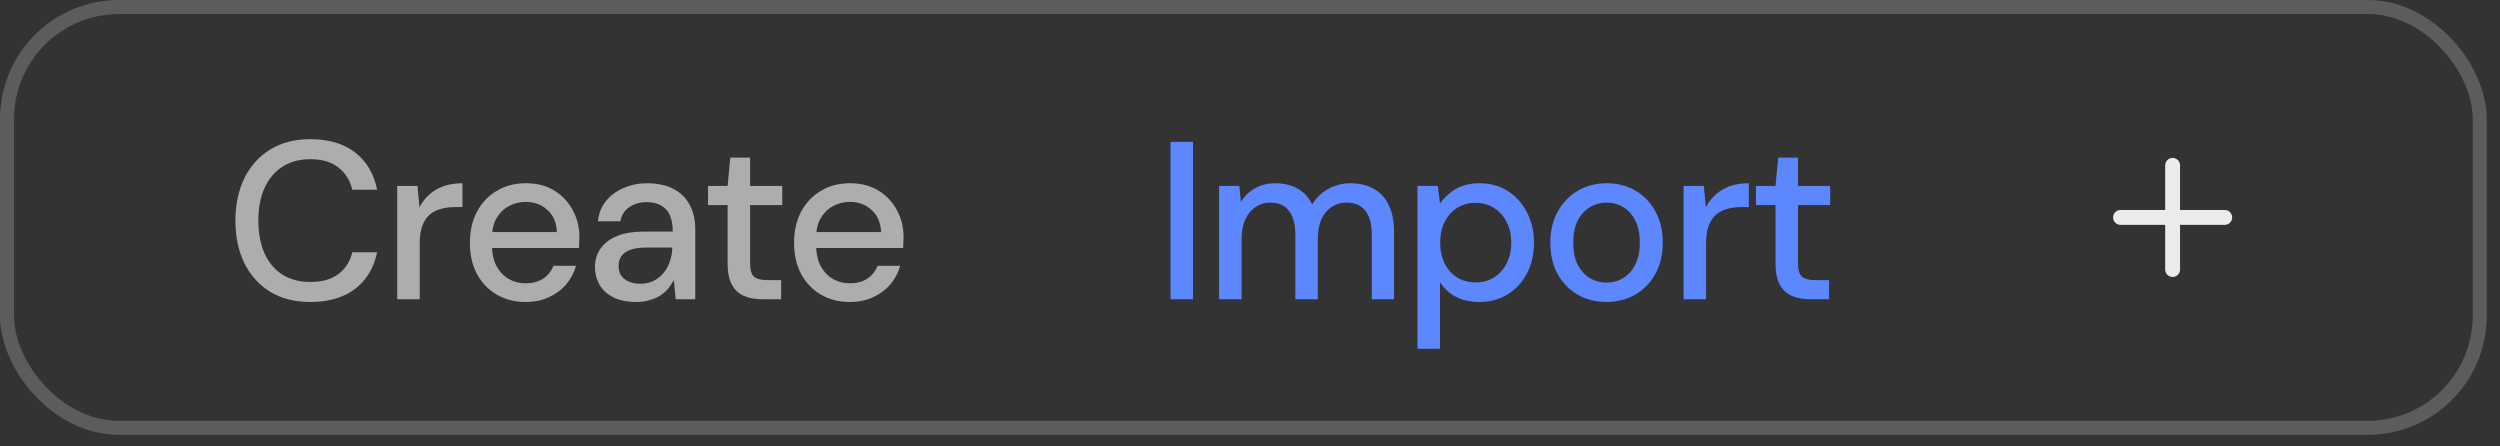
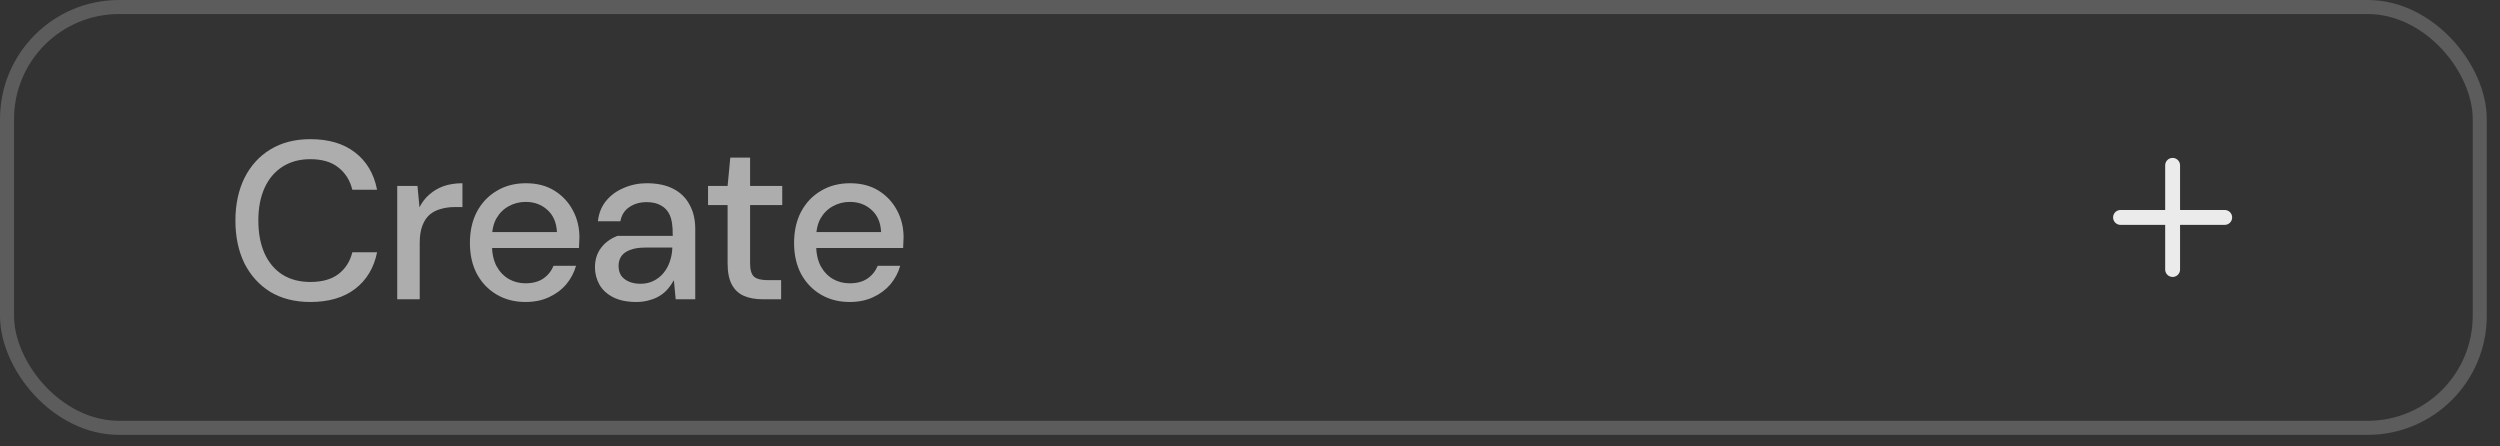
<svg xmlns="http://www.w3.org/2000/svg" width="168" height="30" viewBox="0 0 168 30" fill="none">
  <rect x="0" y="0" width="168" height="30" fill="#333333" stroke="none" />
  <rect x="0.472" y="0.472" width="166.167" height="28.278" rx="7.528" stroke="white" stroke-opacity="0.2" stroke-width="0.944" />
-   <path d="M20.852 20.293C19.814 20.293 18.917 20.066 18.162 19.613C17.416 19.149 16.837 18.51 16.424 17.694C16.021 16.867 15.82 15.91 15.82 14.822C15.82 13.745 16.021 12.793 16.424 11.966C16.837 11.14 17.416 10.501 18.162 10.047C18.917 9.584 19.814 9.352 20.852 9.352C22.091 9.352 23.093 9.649 23.859 10.244C24.634 10.838 25.128 11.674 25.34 12.752H23.677C23.526 12.128 23.214 11.629 22.741 11.256C22.277 10.883 21.647 10.697 20.852 10.697C20.136 10.697 19.517 10.863 18.993 11.196C18.469 11.528 18.066 12.002 17.784 12.616C17.502 13.231 17.361 13.966 17.361 14.822C17.361 15.679 17.502 16.419 17.784 17.044C18.066 17.658 18.469 18.132 18.993 18.464C19.517 18.787 20.136 18.948 20.852 18.948C21.647 18.948 22.277 18.771 22.741 18.419C23.214 18.056 23.526 17.568 23.677 16.953H25.34C25.128 18.001 24.634 18.822 23.859 19.416C23.093 20 22.091 20.293 20.852 20.293ZM26.694 20.111V12.495H28.054L28.19 13.931C28.361 13.588 28.583 13.301 28.855 13.07C29.127 12.828 29.444 12.641 29.807 12.51C30.18 12.38 30.603 12.314 31.076 12.314V13.916H30.532C30.22 13.916 29.923 13.956 29.641 14.037C29.359 14.107 29.107 14.233 28.885 14.414C28.674 14.596 28.507 14.843 28.387 15.155C28.266 15.467 28.205 15.855 28.205 16.318V20.111H26.694ZM35.31 20.293C34.585 20.293 33.94 20.126 33.376 19.794C32.812 19.462 32.369 18.998 32.046 18.404C31.734 17.809 31.578 17.119 31.578 16.334C31.578 15.528 31.734 14.828 32.046 14.233C32.369 13.629 32.812 13.16 33.376 12.828C33.94 12.485 34.595 12.314 35.34 12.314C36.086 12.314 36.726 12.48 37.26 12.813C37.794 13.145 38.206 13.588 38.499 14.142C38.791 14.686 38.937 15.291 38.937 15.956C38.937 16.056 38.932 16.167 38.922 16.288C38.922 16.399 38.917 16.525 38.907 16.666H32.681V15.593H37.426C37.395 14.958 37.184 14.465 36.791 14.112C36.398 13.75 35.91 13.568 35.325 13.568C34.912 13.568 34.535 13.664 34.192 13.855C33.849 14.037 33.572 14.309 33.361 14.671C33.159 15.024 33.059 15.472 33.059 16.016V16.439C33.059 17.003 33.159 17.482 33.361 17.875C33.572 18.258 33.849 18.55 34.192 18.751C34.535 18.943 34.907 19.038 35.31 19.038C35.794 19.038 36.192 18.933 36.504 18.721C36.816 18.51 37.048 18.222 37.199 17.86H38.71C38.579 18.323 38.358 18.741 38.045 19.114C37.733 19.477 37.345 19.764 36.882 19.975C36.428 20.187 35.905 20.293 35.31 20.293ZM42.761 20.293C42.137 20.293 41.618 20.187 41.205 19.975C40.792 19.764 40.485 19.482 40.283 19.129C40.082 18.766 39.981 18.379 39.981 17.966C39.981 17.462 40.112 17.034 40.374 16.681C40.636 16.318 41.009 16.041 41.492 15.85C41.976 15.659 42.555 15.563 43.23 15.563H45.209C45.209 15.12 45.144 14.752 45.013 14.46C44.882 14.168 44.686 13.951 44.424 13.81C44.172 13.659 43.849 13.583 43.457 13.583C43.003 13.583 42.615 13.694 42.293 13.916C41.971 14.127 41.769 14.445 41.689 14.868H40.178C40.238 14.334 40.419 13.88 40.721 13.508C41.034 13.125 41.432 12.833 41.915 12.631C42.399 12.42 42.913 12.314 43.457 12.314C44.172 12.314 44.771 12.44 45.255 12.692C45.738 12.944 46.101 13.301 46.343 13.765C46.595 14.218 46.721 14.762 46.721 15.397V20.111H45.406L45.285 18.827C45.174 19.028 45.043 19.22 44.892 19.401C44.741 19.582 44.56 19.739 44.348 19.87C44.147 20 43.91 20.101 43.638 20.172C43.376 20.252 43.084 20.293 42.761 20.293ZM43.049 19.069C43.371 19.069 43.663 19.003 43.925 18.872C44.187 18.741 44.409 18.565 44.59 18.343C44.781 18.112 44.922 17.855 45.013 17.573C45.114 17.28 45.169 16.983 45.179 16.681V16.636H43.381C42.948 16.636 42.595 16.691 42.323 16.802C42.061 16.903 41.87 17.044 41.749 17.225C41.628 17.406 41.568 17.618 41.568 17.86C41.568 18.112 41.623 18.328 41.734 18.51C41.855 18.681 42.026 18.817 42.248 18.918C42.469 19.018 42.736 19.069 43.049 19.069ZM51.252 20.111C50.769 20.111 50.351 20.036 49.998 19.885C49.646 19.734 49.374 19.482 49.182 19.129C48.991 18.776 48.895 18.298 48.895 17.694V13.78H47.58V12.495H48.895L49.076 10.591H50.406V12.495H52.567V13.78H50.406V17.709C50.406 18.142 50.497 18.439 50.678 18.6C50.859 18.751 51.172 18.827 51.615 18.827H52.492V20.111H51.252ZM57.094 20.293C56.369 20.293 55.724 20.126 55.16 19.794C54.596 19.462 54.153 18.998 53.83 18.404C53.518 17.809 53.362 17.119 53.362 16.334C53.362 15.528 53.518 14.828 53.83 14.233C54.153 13.629 54.596 13.16 55.16 12.828C55.724 12.485 56.379 12.314 57.125 12.314C57.87 12.314 58.51 12.48 59.044 12.813C59.578 13.145 59.991 13.588 60.283 14.142C60.575 14.686 60.721 15.291 60.721 15.956C60.721 16.056 60.716 16.167 60.706 16.288C60.706 16.399 60.701 16.525 60.691 16.666H54.465V15.593H59.21C59.18 14.958 58.968 14.465 58.575 14.112C58.182 13.75 57.694 13.568 57.109 13.568C56.697 13.568 56.319 13.664 55.976 13.855C55.634 14.037 55.357 14.309 55.145 14.671C54.944 15.024 54.843 15.472 54.843 16.016V16.439C54.843 17.003 54.944 17.482 55.145 17.875C55.357 18.258 55.634 18.55 55.976 18.751C56.319 18.943 56.691 19.038 57.094 19.038C57.578 19.038 57.976 18.933 58.288 18.721C58.6 18.51 58.832 18.222 58.983 17.86H60.494C60.364 18.323 60.142 18.741 59.83 19.114C59.517 19.477 59.129 19.764 58.666 19.975C58.213 20.187 57.689 20.293 57.094 20.293Z" fill="white" fill-opacity="0.6" />
-   <path d="M78.658 20.111V9.534H80.169V20.111H78.658ZM81.923 20.111V12.495H83.283L83.389 13.568C83.631 13.175 83.953 12.868 84.356 12.646C84.759 12.425 85.212 12.314 85.716 12.314C86.099 12.314 86.447 12.369 86.759 12.48C87.071 12.581 87.348 12.737 87.59 12.949C87.832 13.16 88.028 13.422 88.179 13.734C88.451 13.291 88.814 12.944 89.267 12.692C89.731 12.44 90.219 12.314 90.733 12.314C91.347 12.314 91.876 12.44 92.32 12.692C92.763 12.934 93.1 13.301 93.332 13.795C93.564 14.278 93.68 14.883 93.68 15.608V20.111H92.184V15.759C92.184 15.054 92.038 14.52 91.745 14.158C91.463 13.795 91.045 13.614 90.491 13.614C90.118 13.614 89.786 13.709 89.494 13.901C89.202 14.092 88.97 14.369 88.799 14.732C88.638 15.094 88.557 15.538 88.557 16.062V20.111H87.046V15.759C87.046 15.054 86.9 14.52 86.608 14.158C86.326 13.795 85.907 13.614 85.353 13.614C85.001 13.614 84.678 13.709 84.386 13.901C84.094 14.092 83.862 14.369 83.691 14.732C83.52 15.094 83.434 15.538 83.434 16.062V20.111H81.923ZM95.255 23.436V12.495H96.615L96.766 13.674C96.927 13.442 97.128 13.226 97.37 13.024C97.612 12.813 97.899 12.641 98.231 12.51C98.574 12.38 98.972 12.314 99.425 12.314C100.151 12.314 100.785 12.49 101.329 12.843C101.883 13.195 102.312 13.674 102.614 14.278C102.926 14.873 103.082 15.553 103.082 16.318C103.082 17.084 102.926 17.769 102.614 18.374C102.301 18.968 101.868 19.436 101.314 19.779C100.77 20.121 100.136 20.293 99.41 20.293C98.816 20.293 98.292 20.177 97.839 19.945C97.385 19.703 97.028 19.371 96.766 18.948V23.436H95.255ZM99.168 18.978C99.632 18.978 100.04 18.867 100.392 18.646C100.755 18.424 101.037 18.112 101.239 17.709C101.45 17.306 101.556 16.837 101.556 16.303C101.556 15.769 101.45 15.306 101.239 14.913C101.037 14.51 100.755 14.198 100.392 13.976C100.04 13.745 99.632 13.629 99.168 13.629C98.695 13.629 98.277 13.745 97.914 13.976C97.562 14.198 97.285 14.51 97.083 14.913C96.882 15.306 96.781 15.769 96.781 16.303C96.781 16.837 96.882 17.306 97.083 17.709C97.285 18.112 97.562 18.424 97.914 18.646C98.277 18.867 98.695 18.978 99.168 18.978ZM107.944 20.293C107.229 20.293 106.584 20.126 106.01 19.794C105.446 19.462 104.998 18.998 104.665 18.404C104.343 17.799 104.182 17.104 104.182 16.318C104.182 15.512 104.348 14.812 104.68 14.218C105.013 13.614 105.466 13.145 106.04 12.813C106.615 12.48 107.259 12.314 107.975 12.314C108.7 12.314 109.345 12.48 109.909 12.813C110.473 13.145 110.916 13.608 111.239 14.203C111.571 14.797 111.737 15.497 111.737 16.303C111.737 17.109 111.571 17.809 111.239 18.404C110.916 18.998 110.468 19.462 109.894 19.794C109.32 20.126 108.67 20.293 107.944 20.293ZM107.944 18.993C108.357 18.993 108.73 18.892 109.063 18.691C109.405 18.489 109.677 18.192 109.879 17.799C110.09 17.396 110.196 16.898 110.196 16.303C110.196 15.709 110.095 15.215 109.894 14.822C109.692 14.419 109.42 14.117 109.078 13.916C108.745 13.714 108.378 13.614 107.975 13.614C107.572 13.614 107.199 13.714 106.856 13.916C106.514 14.117 106.237 14.419 106.025 14.822C105.824 15.215 105.723 15.709 105.723 16.303C105.723 16.898 105.824 17.396 106.025 17.799C106.237 18.192 106.509 18.489 106.841 18.691C107.184 18.892 107.552 18.993 107.944 18.993ZM113.137 20.111V12.495H114.497L114.633 13.931C114.804 13.588 115.026 13.301 115.298 13.07C115.57 12.828 115.887 12.641 116.25 12.51C116.623 12.38 117.046 12.314 117.519 12.314V13.916H116.975C116.663 13.916 116.366 13.956 116.084 14.037C115.802 14.107 115.55 14.233 115.328 14.414C115.117 14.596 114.95 14.843 114.83 15.155C114.709 15.467 114.648 15.855 114.648 16.318V20.111H113.137ZM121.672 20.111C121.189 20.111 120.771 20.036 120.418 19.885C120.066 19.734 119.794 19.482 119.602 19.129C119.411 18.776 119.315 18.298 119.315 17.694V13.78H118V12.495H119.315L119.496 10.591H120.826V12.495H122.987V13.78H120.826V17.709C120.826 18.142 120.917 18.439 121.098 18.6C121.28 18.751 121.592 18.827 122.035 18.827H122.912V20.111H121.672Z" fill="#5D87FF" />
+   <path d="M20.852 20.293C19.814 20.293 18.917 20.066 18.162 19.613C17.416 19.149 16.837 18.51 16.424 17.694C16.021 16.867 15.82 15.91 15.82 14.822C15.82 13.745 16.021 12.793 16.424 11.966C16.837 11.14 17.416 10.501 18.162 10.047C18.917 9.584 19.814 9.352 20.852 9.352C22.091 9.352 23.093 9.649 23.859 10.244C24.634 10.838 25.128 11.674 25.34 12.752H23.677C23.526 12.128 23.214 11.629 22.741 11.256C22.277 10.883 21.647 10.697 20.852 10.697C20.136 10.697 19.517 10.863 18.993 11.196C18.469 11.528 18.066 12.002 17.784 12.616C17.502 13.231 17.361 13.966 17.361 14.822C17.361 15.679 17.502 16.419 17.784 17.044C18.066 17.658 18.469 18.132 18.993 18.464C19.517 18.787 20.136 18.948 20.852 18.948C21.647 18.948 22.277 18.771 22.741 18.419C23.214 18.056 23.526 17.568 23.677 16.953H25.34C25.128 18.001 24.634 18.822 23.859 19.416C23.093 20 22.091 20.293 20.852 20.293ZM26.694 20.111V12.495H28.054L28.19 13.931C28.361 13.588 28.583 13.301 28.855 13.07C29.127 12.828 29.444 12.641 29.807 12.51C30.18 12.38 30.603 12.314 31.076 12.314V13.916H30.532C30.22 13.916 29.923 13.956 29.641 14.037C29.359 14.107 29.107 14.233 28.885 14.414C28.674 14.596 28.507 14.843 28.387 15.155C28.266 15.467 28.205 15.855 28.205 16.318V20.111H26.694ZM35.31 20.293C34.585 20.293 33.94 20.126 33.376 19.794C32.812 19.462 32.369 18.998 32.046 18.404C31.734 17.809 31.578 17.119 31.578 16.334C31.578 15.528 31.734 14.828 32.046 14.233C32.369 13.629 32.812 13.16 33.376 12.828C33.94 12.485 34.595 12.314 35.34 12.314C36.086 12.314 36.726 12.48 37.26 12.813C37.794 13.145 38.206 13.588 38.499 14.142C38.791 14.686 38.937 15.291 38.937 15.956C38.937 16.056 38.932 16.167 38.922 16.288C38.922 16.399 38.917 16.525 38.907 16.666H32.681V15.593H37.426C37.395 14.958 37.184 14.465 36.791 14.112C36.398 13.75 35.91 13.568 35.325 13.568C34.912 13.568 34.535 13.664 34.192 13.855C33.849 14.037 33.572 14.309 33.361 14.671C33.159 15.024 33.059 15.472 33.059 16.016V16.439C33.059 17.003 33.159 17.482 33.361 17.875C33.572 18.258 33.849 18.55 34.192 18.751C34.535 18.943 34.907 19.038 35.31 19.038C35.794 19.038 36.192 18.933 36.504 18.721C36.816 18.51 37.048 18.222 37.199 17.86H38.71C38.579 18.323 38.358 18.741 38.045 19.114C37.733 19.477 37.345 19.764 36.882 19.975C36.428 20.187 35.905 20.293 35.31 20.293ZM42.761 20.293C42.137 20.293 41.618 20.187 41.205 19.975C40.792 19.764 40.485 19.482 40.283 19.129C40.082 18.766 39.981 18.379 39.981 17.966C39.981 17.462 40.112 17.034 40.374 16.681C40.636 16.318 41.009 16.041 41.492 15.85H45.209C45.209 15.12 45.144 14.752 45.013 14.46C44.882 14.168 44.686 13.951 44.424 13.81C44.172 13.659 43.849 13.583 43.457 13.583C43.003 13.583 42.615 13.694 42.293 13.916C41.971 14.127 41.769 14.445 41.689 14.868H40.178C40.238 14.334 40.419 13.88 40.721 13.508C41.034 13.125 41.432 12.833 41.915 12.631C42.399 12.42 42.913 12.314 43.457 12.314C44.172 12.314 44.771 12.44 45.255 12.692C45.738 12.944 46.101 13.301 46.343 13.765C46.595 14.218 46.721 14.762 46.721 15.397V20.111H45.406L45.285 18.827C45.174 19.028 45.043 19.22 44.892 19.401C44.741 19.582 44.56 19.739 44.348 19.87C44.147 20 43.91 20.101 43.638 20.172C43.376 20.252 43.084 20.293 42.761 20.293ZM43.049 19.069C43.371 19.069 43.663 19.003 43.925 18.872C44.187 18.741 44.409 18.565 44.59 18.343C44.781 18.112 44.922 17.855 45.013 17.573C45.114 17.28 45.169 16.983 45.179 16.681V16.636H43.381C42.948 16.636 42.595 16.691 42.323 16.802C42.061 16.903 41.87 17.044 41.749 17.225C41.628 17.406 41.568 17.618 41.568 17.86C41.568 18.112 41.623 18.328 41.734 18.51C41.855 18.681 42.026 18.817 42.248 18.918C42.469 19.018 42.736 19.069 43.049 19.069ZM51.252 20.111C50.769 20.111 50.351 20.036 49.998 19.885C49.646 19.734 49.374 19.482 49.182 19.129C48.991 18.776 48.895 18.298 48.895 17.694V13.78H47.58V12.495H48.895L49.076 10.591H50.406V12.495H52.567V13.78H50.406V17.709C50.406 18.142 50.497 18.439 50.678 18.6C50.859 18.751 51.172 18.827 51.615 18.827H52.492V20.111H51.252ZM57.094 20.293C56.369 20.293 55.724 20.126 55.16 19.794C54.596 19.462 54.153 18.998 53.83 18.404C53.518 17.809 53.362 17.119 53.362 16.334C53.362 15.528 53.518 14.828 53.83 14.233C54.153 13.629 54.596 13.16 55.16 12.828C55.724 12.485 56.379 12.314 57.125 12.314C57.87 12.314 58.51 12.48 59.044 12.813C59.578 13.145 59.991 13.588 60.283 14.142C60.575 14.686 60.721 15.291 60.721 15.956C60.721 16.056 60.716 16.167 60.706 16.288C60.706 16.399 60.701 16.525 60.691 16.666H54.465V15.593H59.21C59.18 14.958 58.968 14.465 58.575 14.112C58.182 13.75 57.694 13.568 57.109 13.568C56.697 13.568 56.319 13.664 55.976 13.855C55.634 14.037 55.357 14.309 55.145 14.671C54.944 15.024 54.843 15.472 54.843 16.016V16.439C54.843 17.003 54.944 17.482 55.145 17.875C55.357 18.258 55.634 18.55 55.976 18.751C56.319 18.943 56.691 19.038 57.094 19.038C57.578 19.038 57.976 18.933 58.288 18.721C58.6 18.51 58.832 18.222 58.983 17.86H60.494C60.364 18.323 60.142 18.741 59.83 19.114C59.517 19.477 59.129 19.764 58.666 19.975C58.213 20.187 57.689 20.293 57.094 20.293Z" fill="white" fill-opacity="0.6" />
  <path d="M146 11.111V18.111M142.5 14.611H149.5" stroke="white" stroke-opacity="0.9" stroke-linecap="round" stroke-linejoin="round" />
</svg>